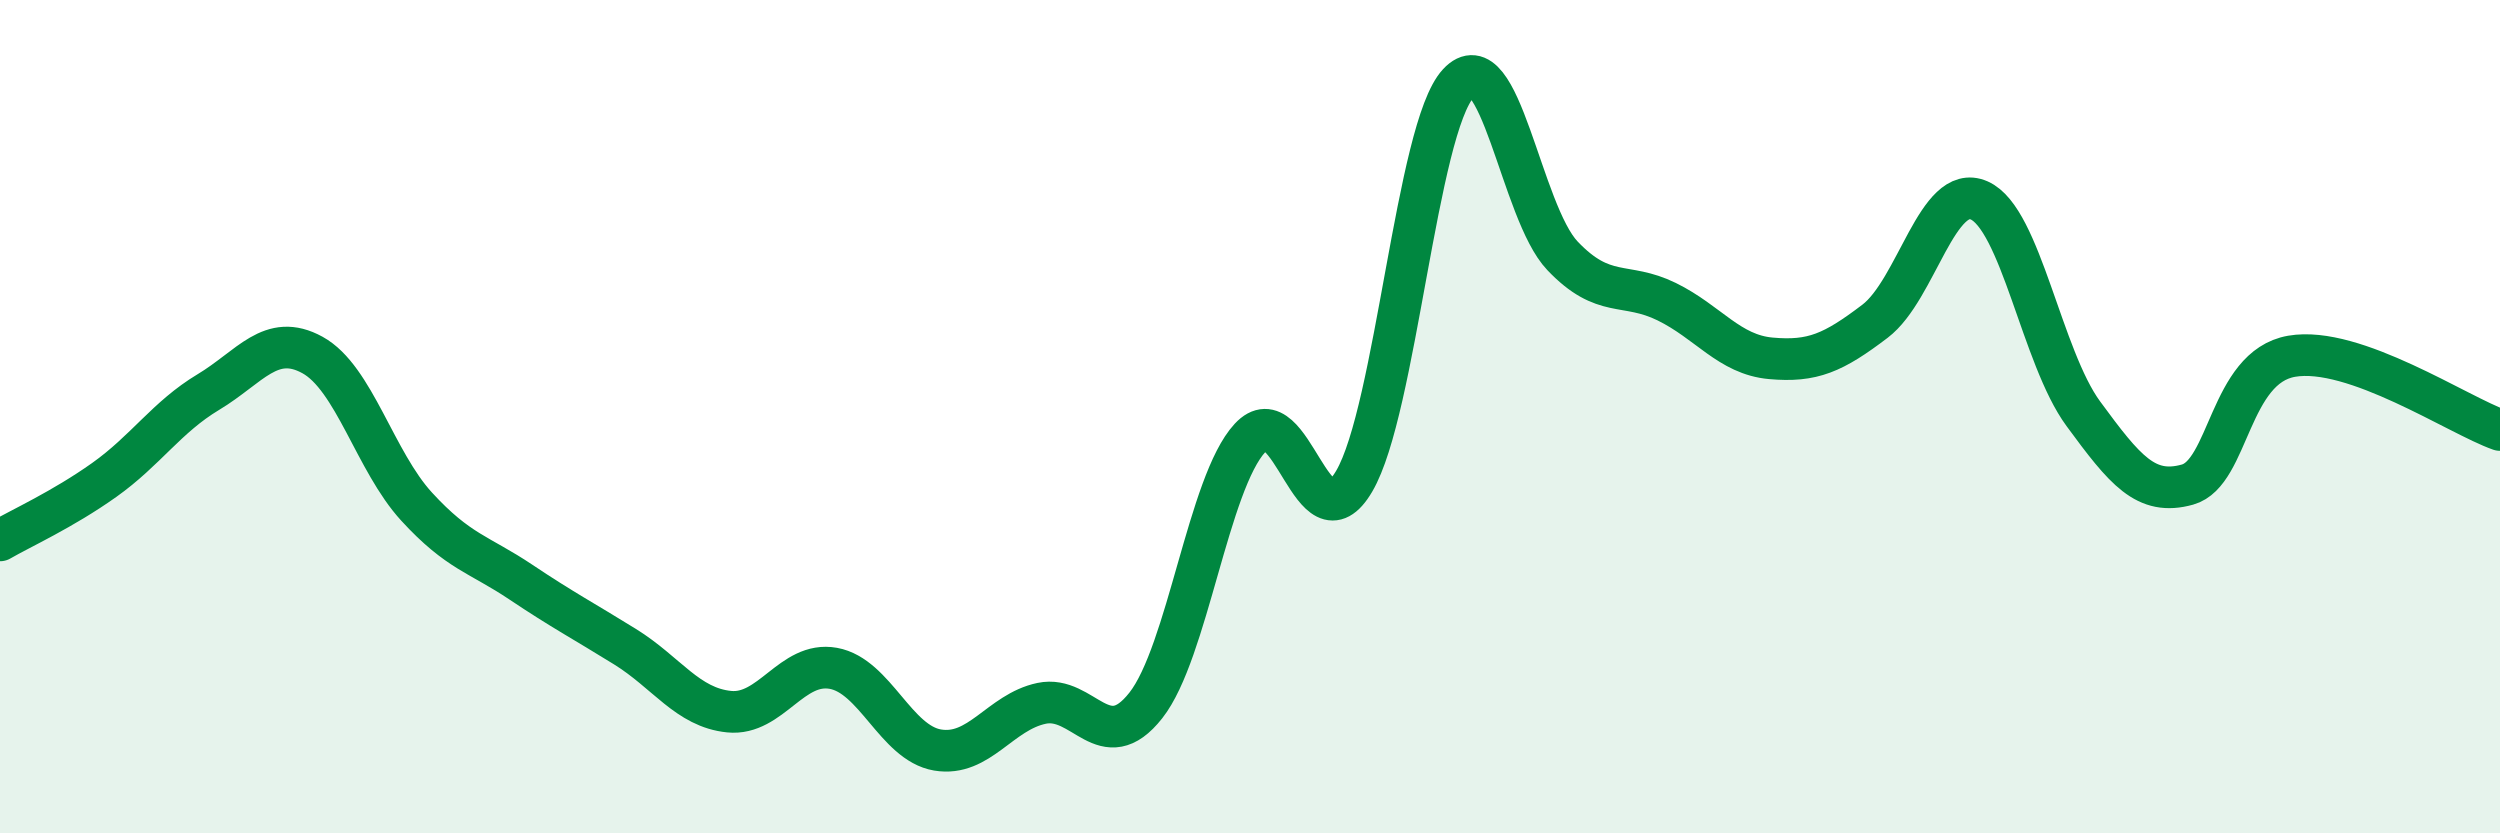
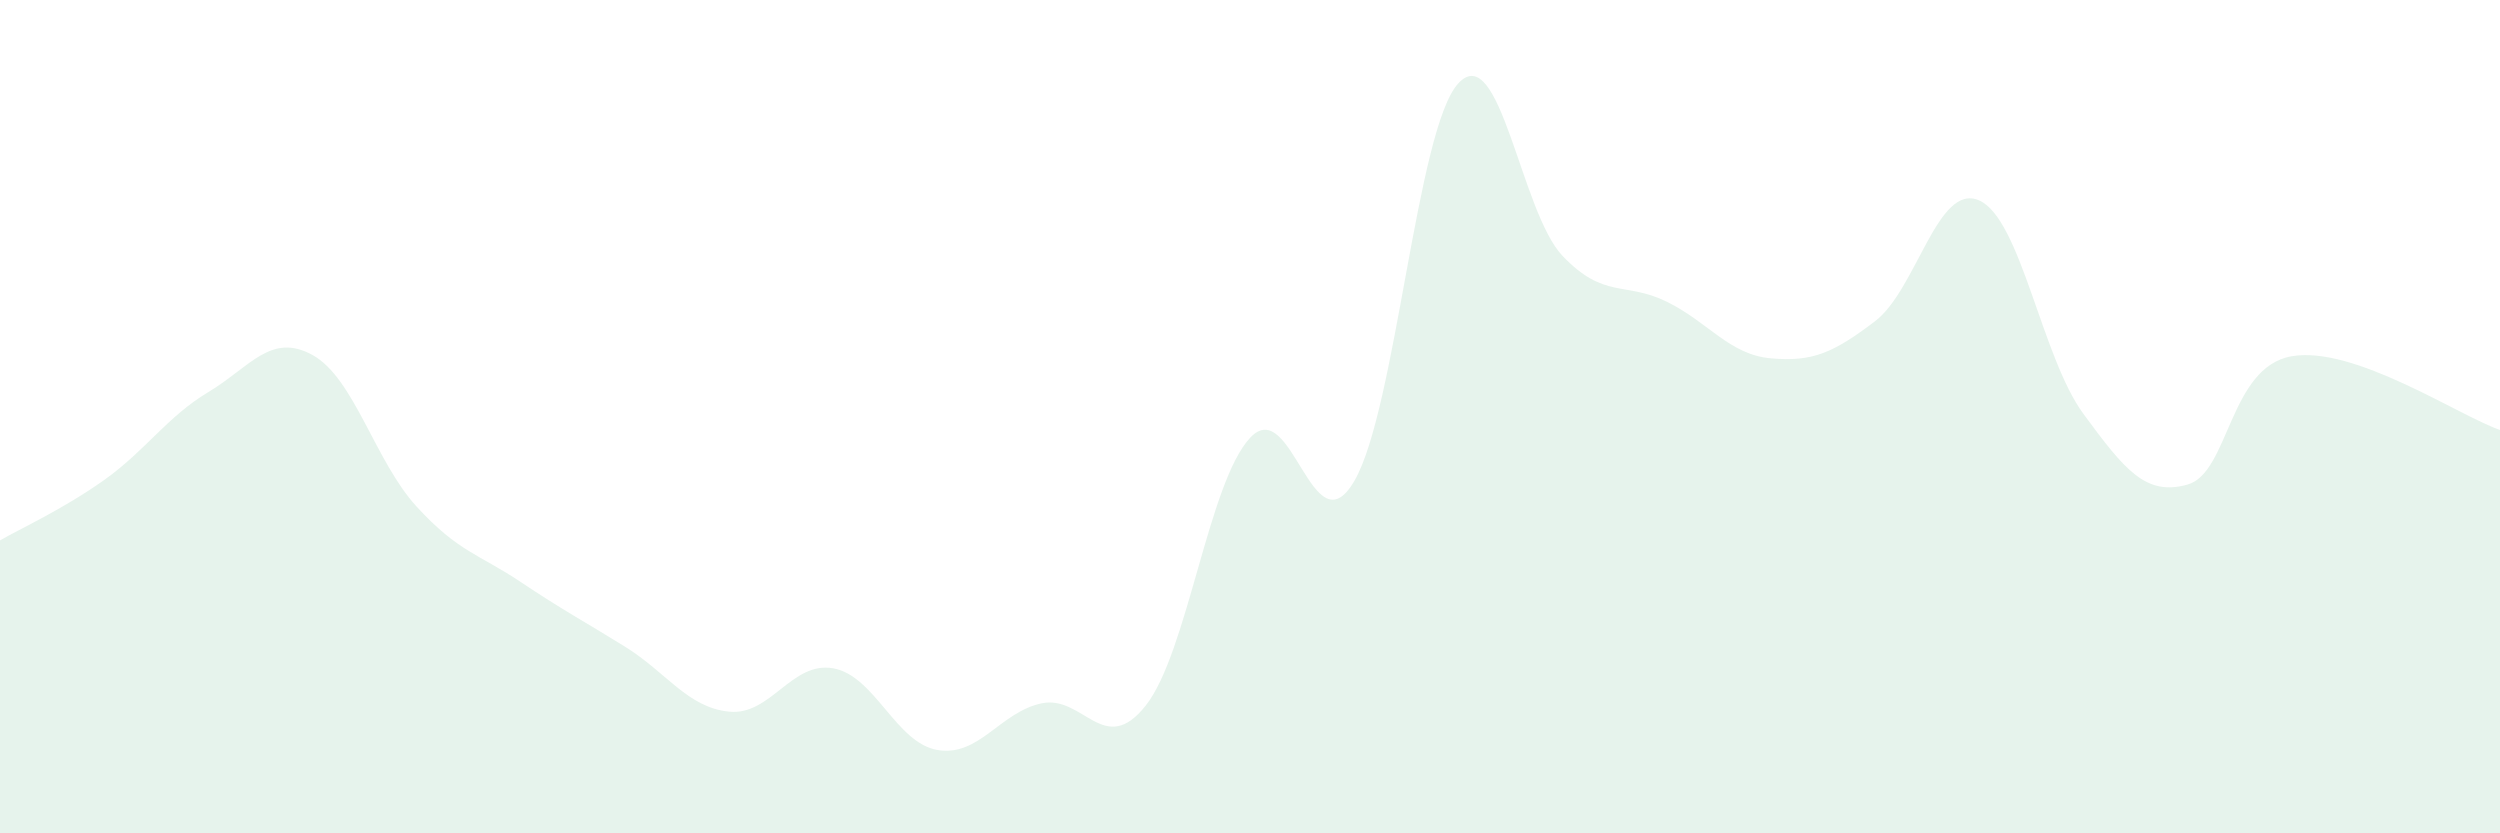
<svg xmlns="http://www.w3.org/2000/svg" width="60" height="20" viewBox="0 0 60 20">
  <path d="M 0,12.97 C 0.5,12.68 1.5,12.23 2.5,11.52 C 3.5,10.81 4,10.01 5,9.41 C 6,8.81 6.5,7.97 7.5,8.52 C 8.5,9.07 9,11.07 10,12.16 C 11,13.25 11.5,13.3 12.5,13.97 C 13.5,14.64 14,14.9 15,15.52 C 16,16.14 16.5,16.98 17.5,17.08 C 18.5,17.18 19,15.86 20,16.04 C 21,16.22 21.5,17.83 22.5,18 C 23.5,18.17 24,17.09 25,16.88 C 26,16.67 26.5,18.2 27.5,16.93 C 28.5,15.66 29,11.59 30,10.51 C 31,9.43 31.5,13.25 32.5,11.55 C 33.5,9.85 34,3.08 35,2 C 36,0.92 36.5,5.09 37.5,6.14 C 38.5,7.19 39,6.75 40,7.24 C 41,7.73 41.5,8.51 42.5,8.6 C 43.5,8.69 44,8.47 45,7.71 C 46,6.95 46.5,4.37 47.5,4.81 C 48.5,5.25 49,8.57 50,9.93 C 51,11.29 51.5,11.91 52.5,11.63 C 53.5,11.35 53.5,8.81 55,8.55 C 56.5,8.29 59,9.97 60,10.32L60 20L0 20Z" fill="#008740" opacity="0.1" stroke-linecap="round" stroke-linejoin="round" />
-   <path d="M 0,12.97 C 0.5,12.68 1.5,12.23 2.5,11.52 C 3.5,10.81 4,10.01 5,9.41 C 6,8.81 6.5,7.97 7.5,8.52 C 8.5,9.07 9,11.07 10,12.16 C 11,13.25 11.5,13.3 12.5,13.97 C 13.5,14.64 14,14.9 15,15.52 C 16,16.14 16.5,16.98 17.5,17.08 C 18.5,17.18 19,15.86 20,16.04 C 21,16.22 21.5,17.83 22.5,18 C 23.5,18.17 24,17.09 25,16.88 C 26,16.67 26.5,18.2 27.5,16.93 C 28.5,15.66 29,11.59 30,10.51 C 31,9.43 31.5,13.25 32.5,11.55 C 33.5,9.85 34,3.08 35,2 C 36,0.92 36.5,5.09 37.5,6.14 C 38.5,7.19 39,6.75 40,7.24 C 41,7.73 41.5,8.51 42.5,8.6 C 43.5,8.69 44,8.47 45,7.71 C 46,6.95 46.5,4.37 47.5,4.81 C 48.5,5.25 49,8.57 50,9.93 C 51,11.29 51.5,11.91 52.5,11.63 C 53.5,11.35 53.5,8.81 55,8.55 C 56.5,8.29 59,9.97 60,10.32" stroke="#008740" stroke-width="1" fill="none" stroke-linecap="round" stroke-linejoin="round" />
</svg>